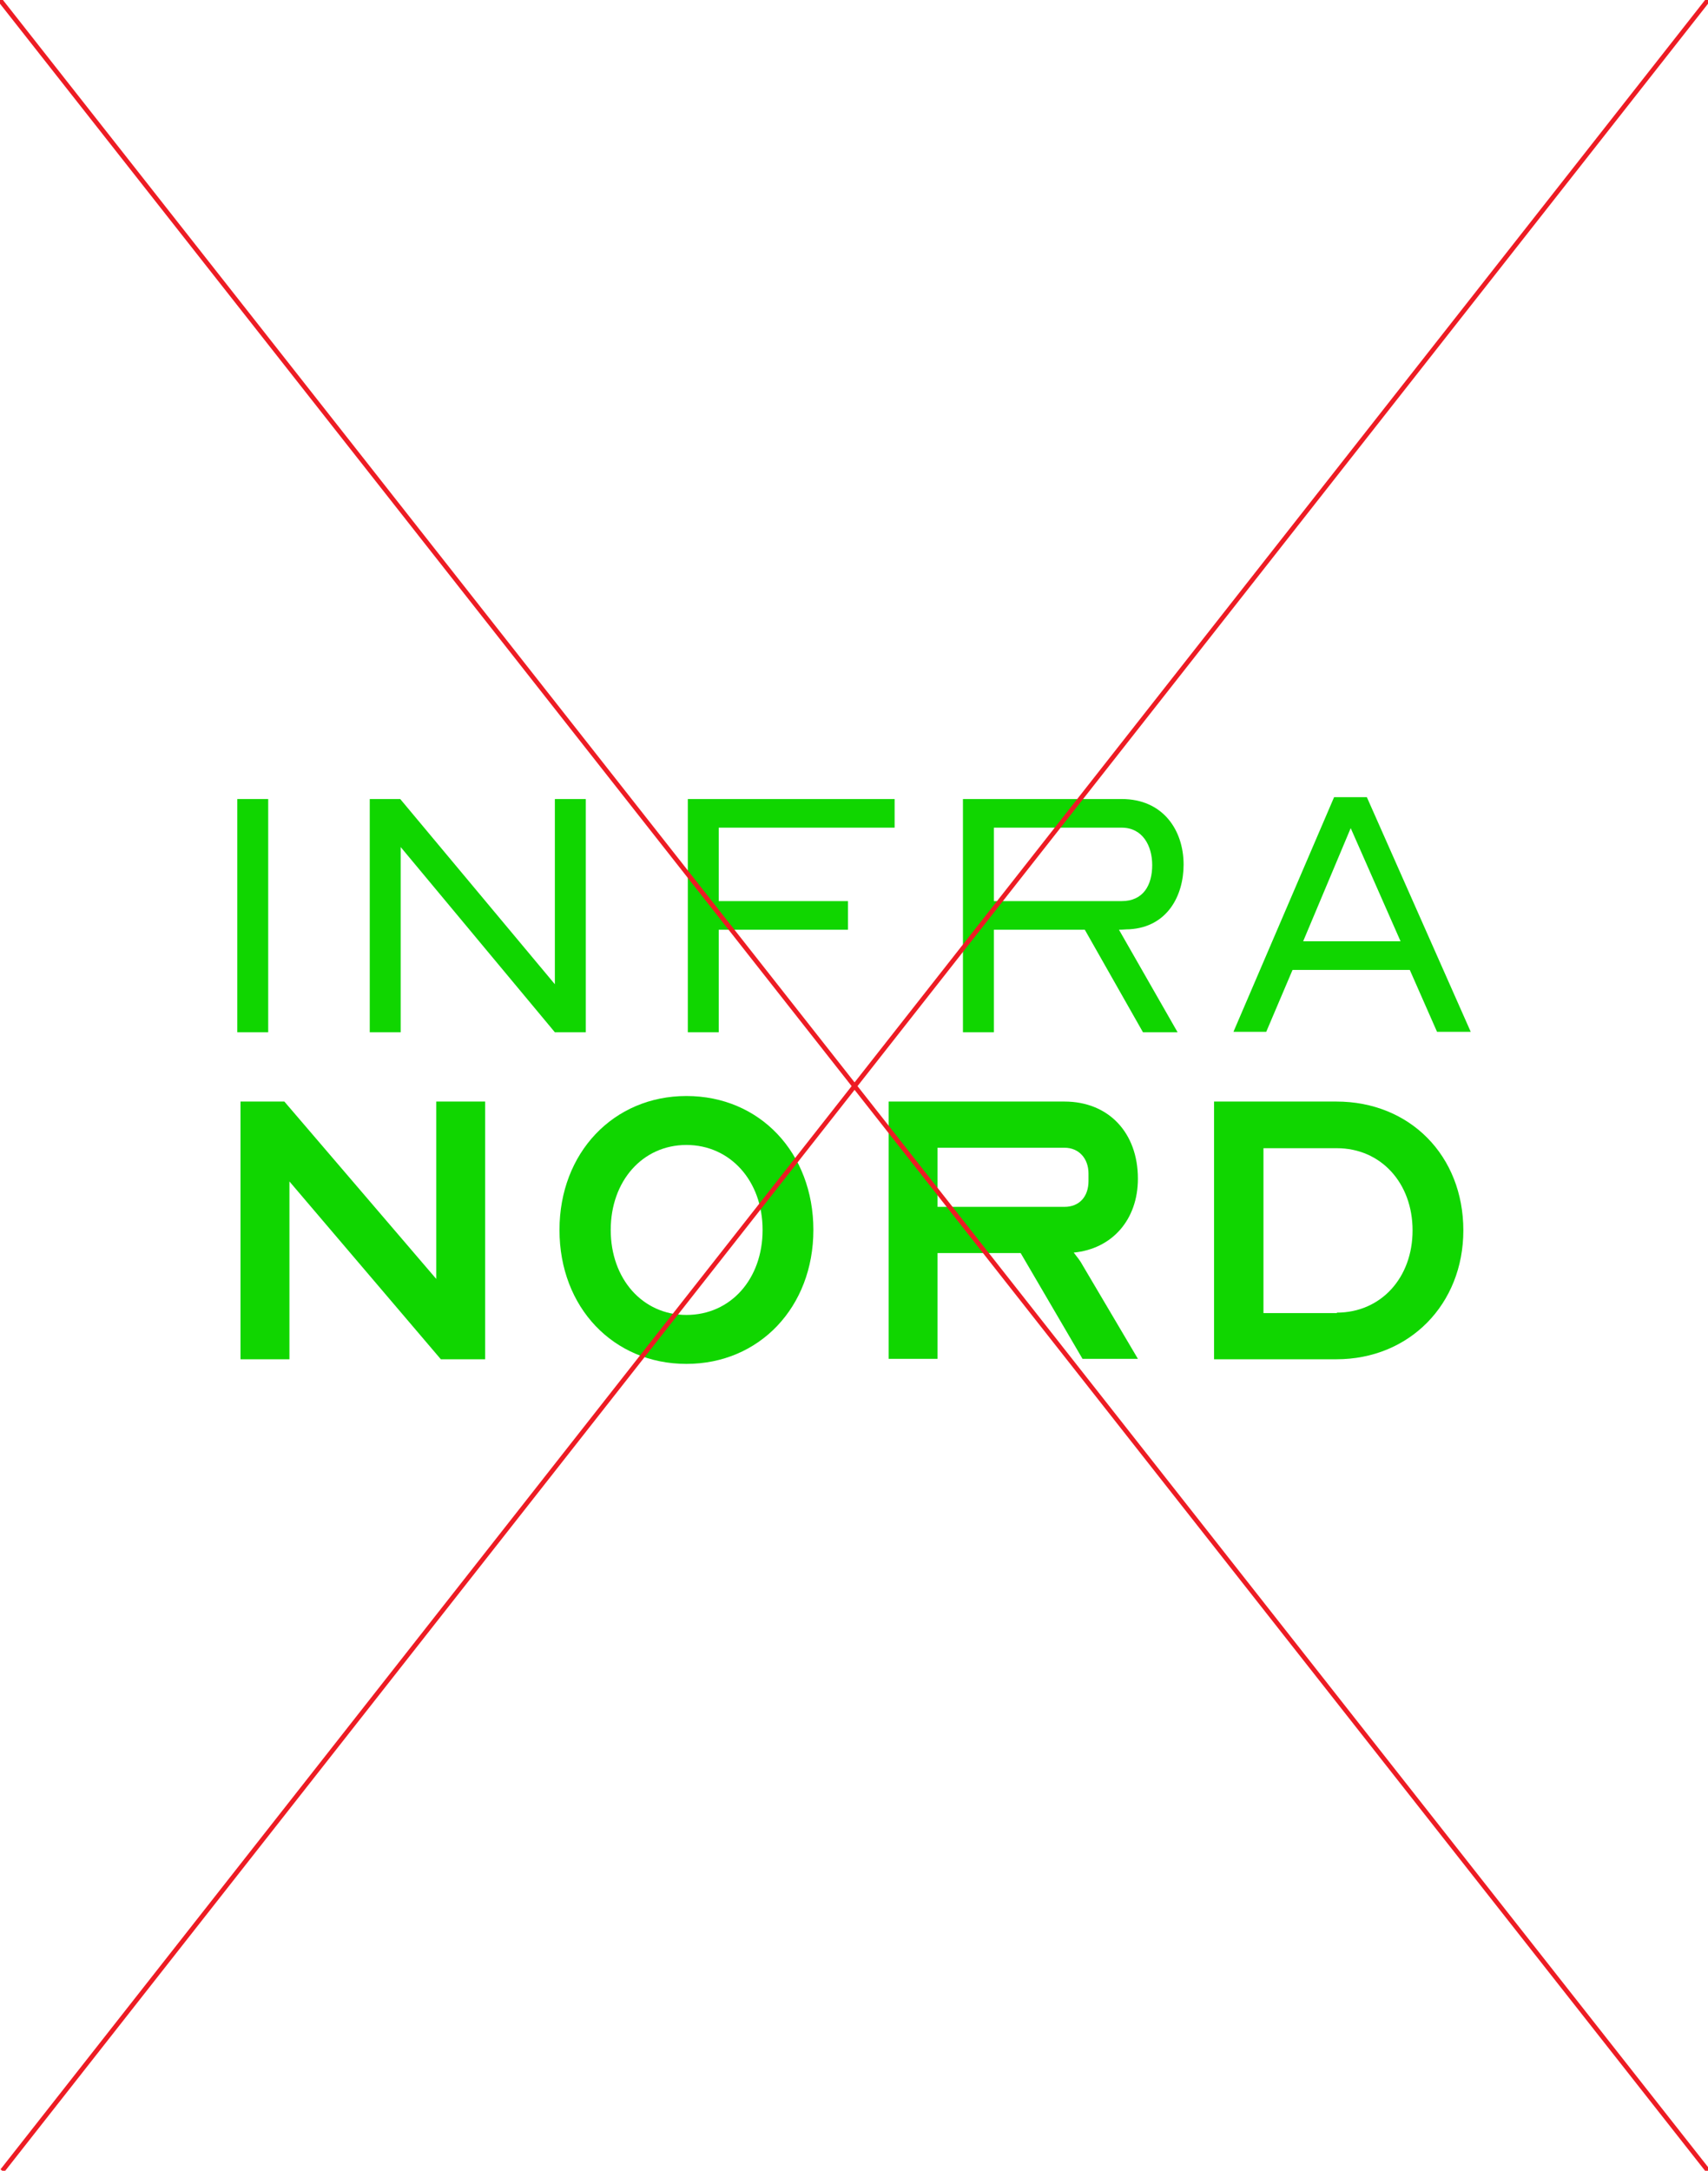
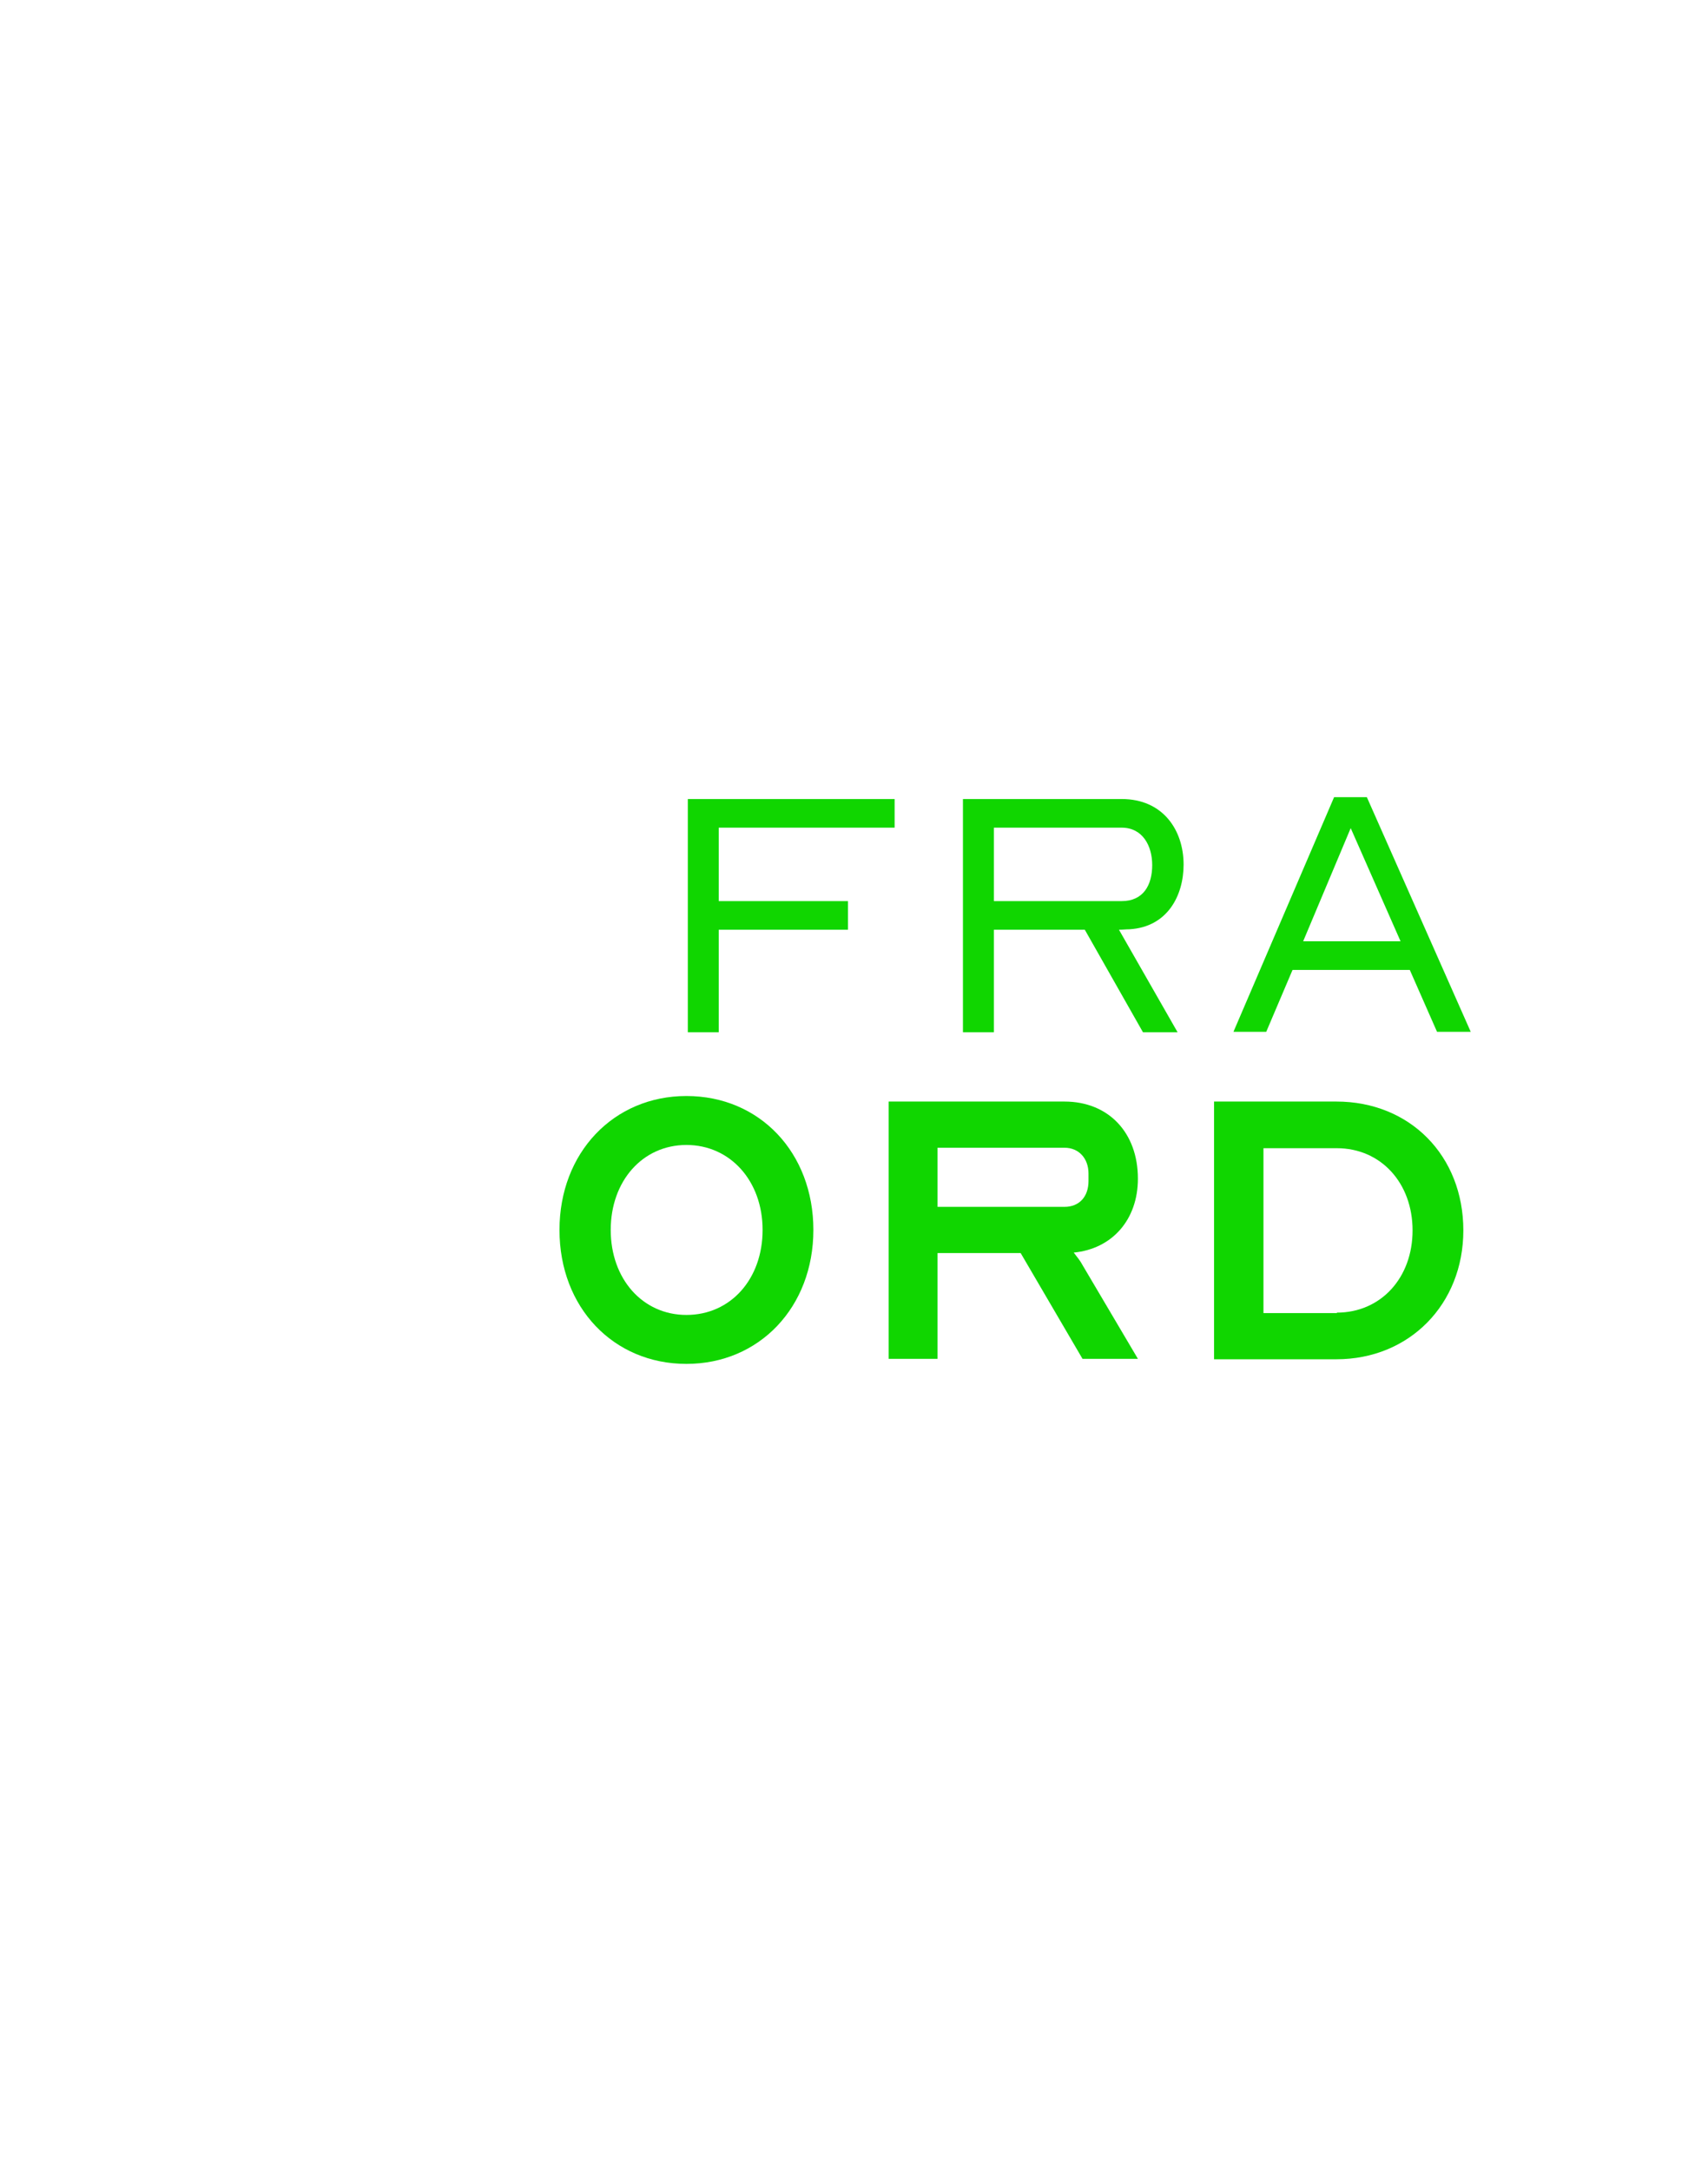
<svg xmlns="http://www.w3.org/2000/svg" version="1.1" id="Layer_1" x="0px" y="0px" viewBox="0 0 370 470" style="enable-background:new 0 0 370 470;" xml:space="preserve">
  <style type="text/css">.st0{fill:#10D600;} .st1{fill:none;stroke:#ED1C24;stroke-miterlimit:10;}</style>
  <g>
-     <path class="st0" d="M51.4,173h6.7v50.5h-6.7V173z" />
-     <path class="st0" d="M80.1,173h6.6l33.5,40.1V173h6.7v50.5h-6.7l-33.4-40.1v40.1h-6.7V173z" />
    <path class="st0" d="M149,173h44.8v6.2h-38.1v15.9h28v6.2h-28v22.2H149V173z" />
    <path class="st0" d="M208.6,223.4V173H243c8.9,0,13.4,6.7,13.4,14.2c0,6.7-3.5,13.5-11.7,14c-0.8,0-1.5,0.1-2.3,0.1l12.7,22.2h-7.5 L235,201.3h-19.7v22.2H208.6z M215.3,195.1H243c4.7,0,6.6-3.5,6.6-7.8c0-4.2-2.1-8.1-6.6-8.1h-27.7V195.1z" />
    <path class="st0" d="M267.2,223.4l21.8-50.8h7.1l22.5,50.8h-7.3l-5.9-13.4h-25.4l-5.7,13.4H267.2z M282.3,203.8h21.1l-10.8-24.5 L282.3,203.8z" />
  </g>
  <g>
-     <path class="st0" d="M52.1,238.5h9.5l32.9,38.4v-38.4h10.6v55.8h-9.6l-32.8-38.5v38.5H52.1V238.5z" />
    <path class="st0" d="M121.2,266.3c0-16.7,11.7-29,27.5-29c15.9,0,27.5,12.3,27.5,29c0,16.7-11.7,29-27.5,29 C132.9,295.3,121.2,283.1,121.2,266.3z M165.2,266.3c0-10.6-7-18.4-16.5-18.4c-9.5,0-16.4,7.8-16.4,18.4c0,10.6,6.9,18.4,16.4,18.4 C158.3,284.7,165.2,276.9,165.2,266.3z" />
    <path class="st0" d="M192.4,238.5h38.2c9.5,0,15.9,6.7,15.9,16.7c0,8.9-5.6,15.2-13.9,16c0.7,0.9,1.5,1.9,1.9,2.7l12,20.3h-12 l-13.4-22.9h-18v22.9h-10.6V238.5z M230.6,261.3c3.2,0,5.2-2.2,5.2-5.6v-1.6c0-3.3-2.1-5.6-5.2-5.6h-27.5v12.8H230.6z" />
    <path class="st0" d="M263,238.5h26.5c15.9,0,27.5,11.7,27.5,27.9c0,16-11.7,27.9-27.5,27.9H263V238.5z M289.6,284.2 c9.5,0,16.4-7.5,16.4-17.8c0-10.3-6.9-17.8-16.4-17.8h-15.9v35.7H289.6z" />
  </g>
  <g>
-     <line class="st1" x1="0" y1="0" x2="370" y2="470" />
-     <line class="st1" x1="0.5" y1="470" x2="370" y2="0" />
-   </g>
+     </g>
</svg>